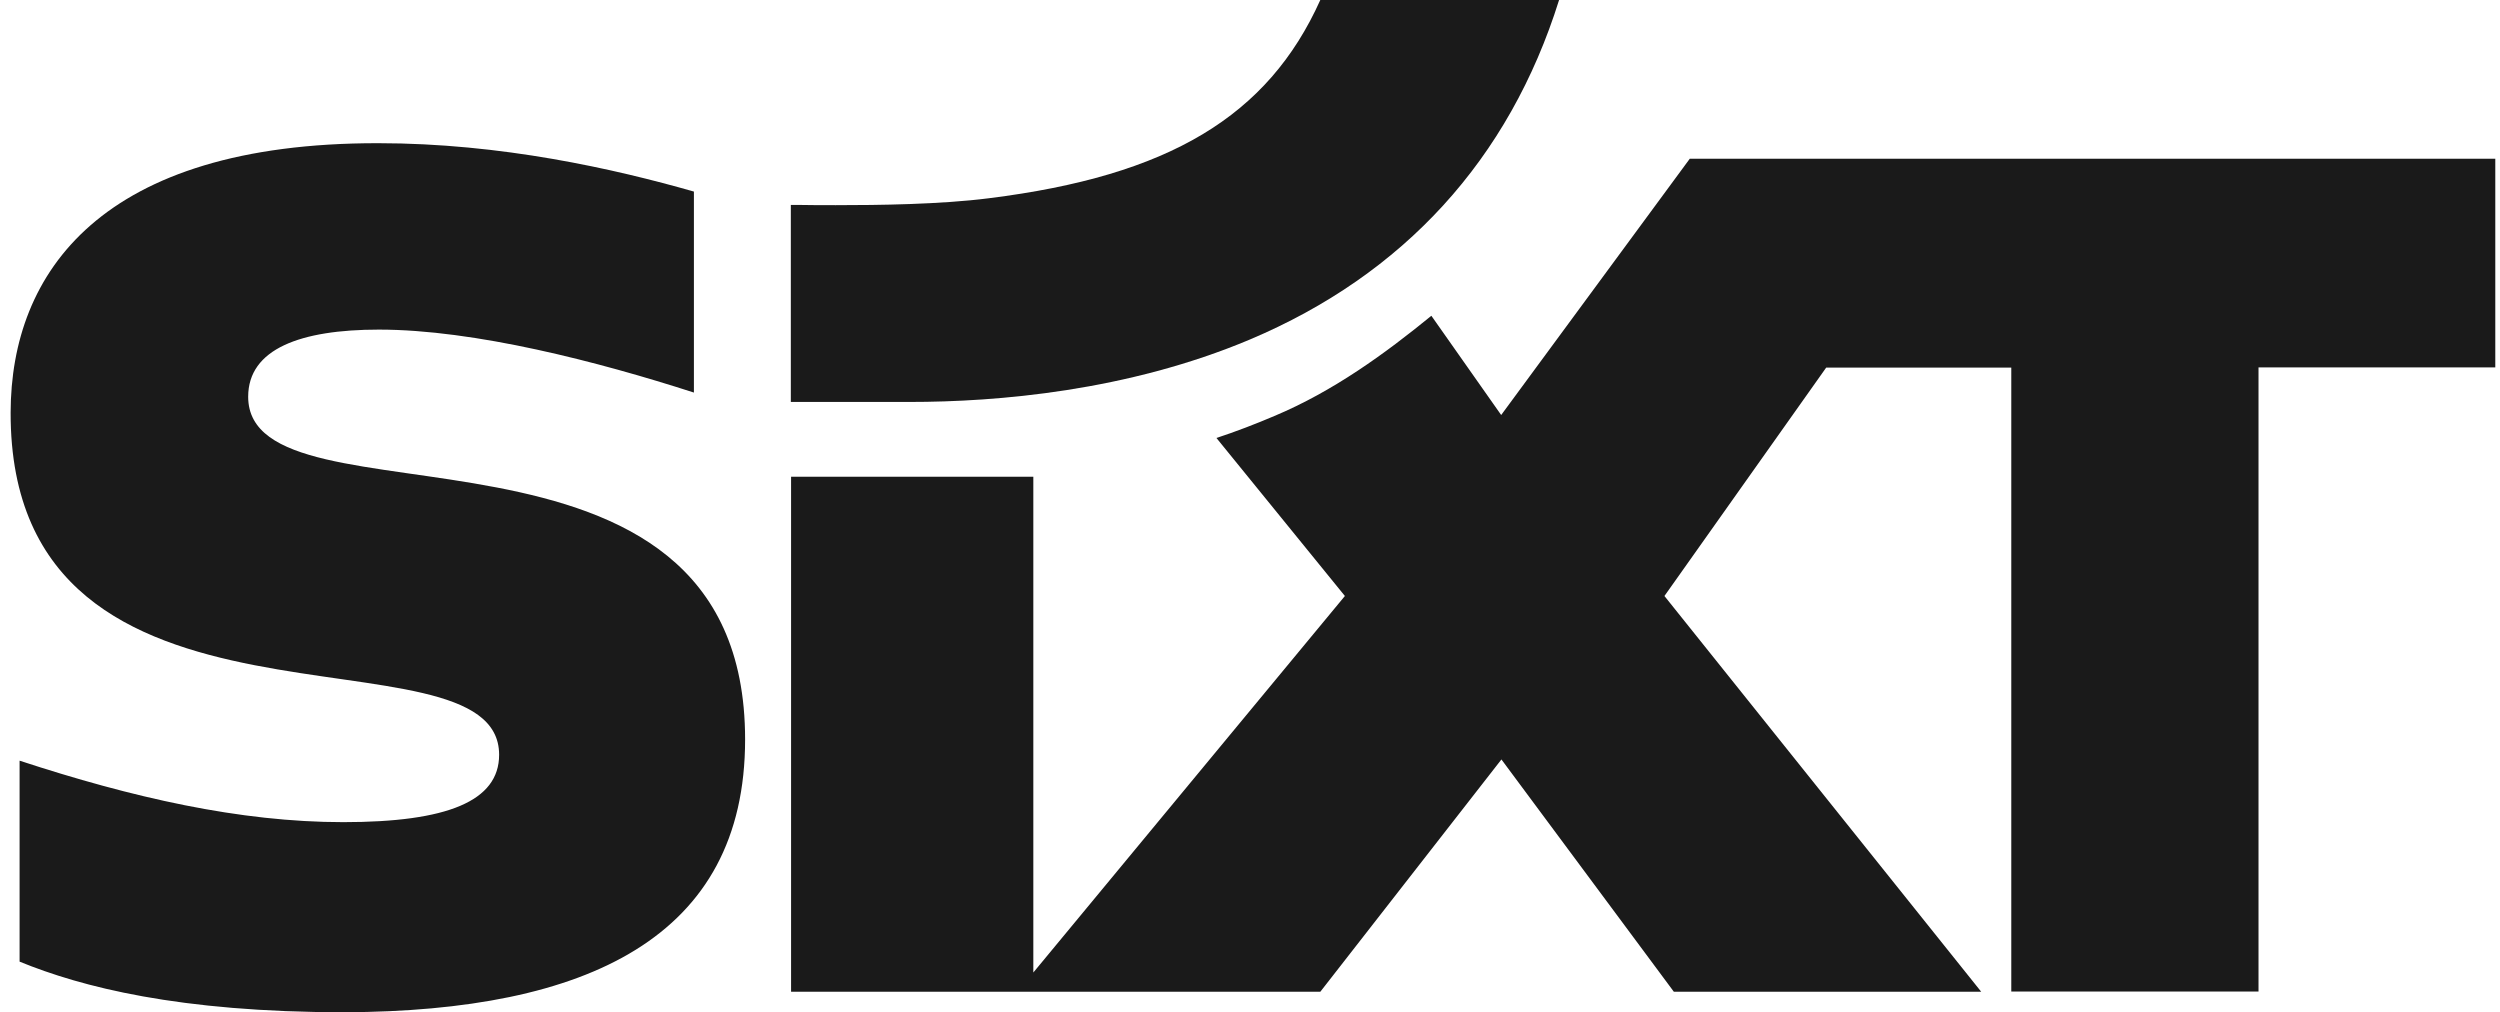
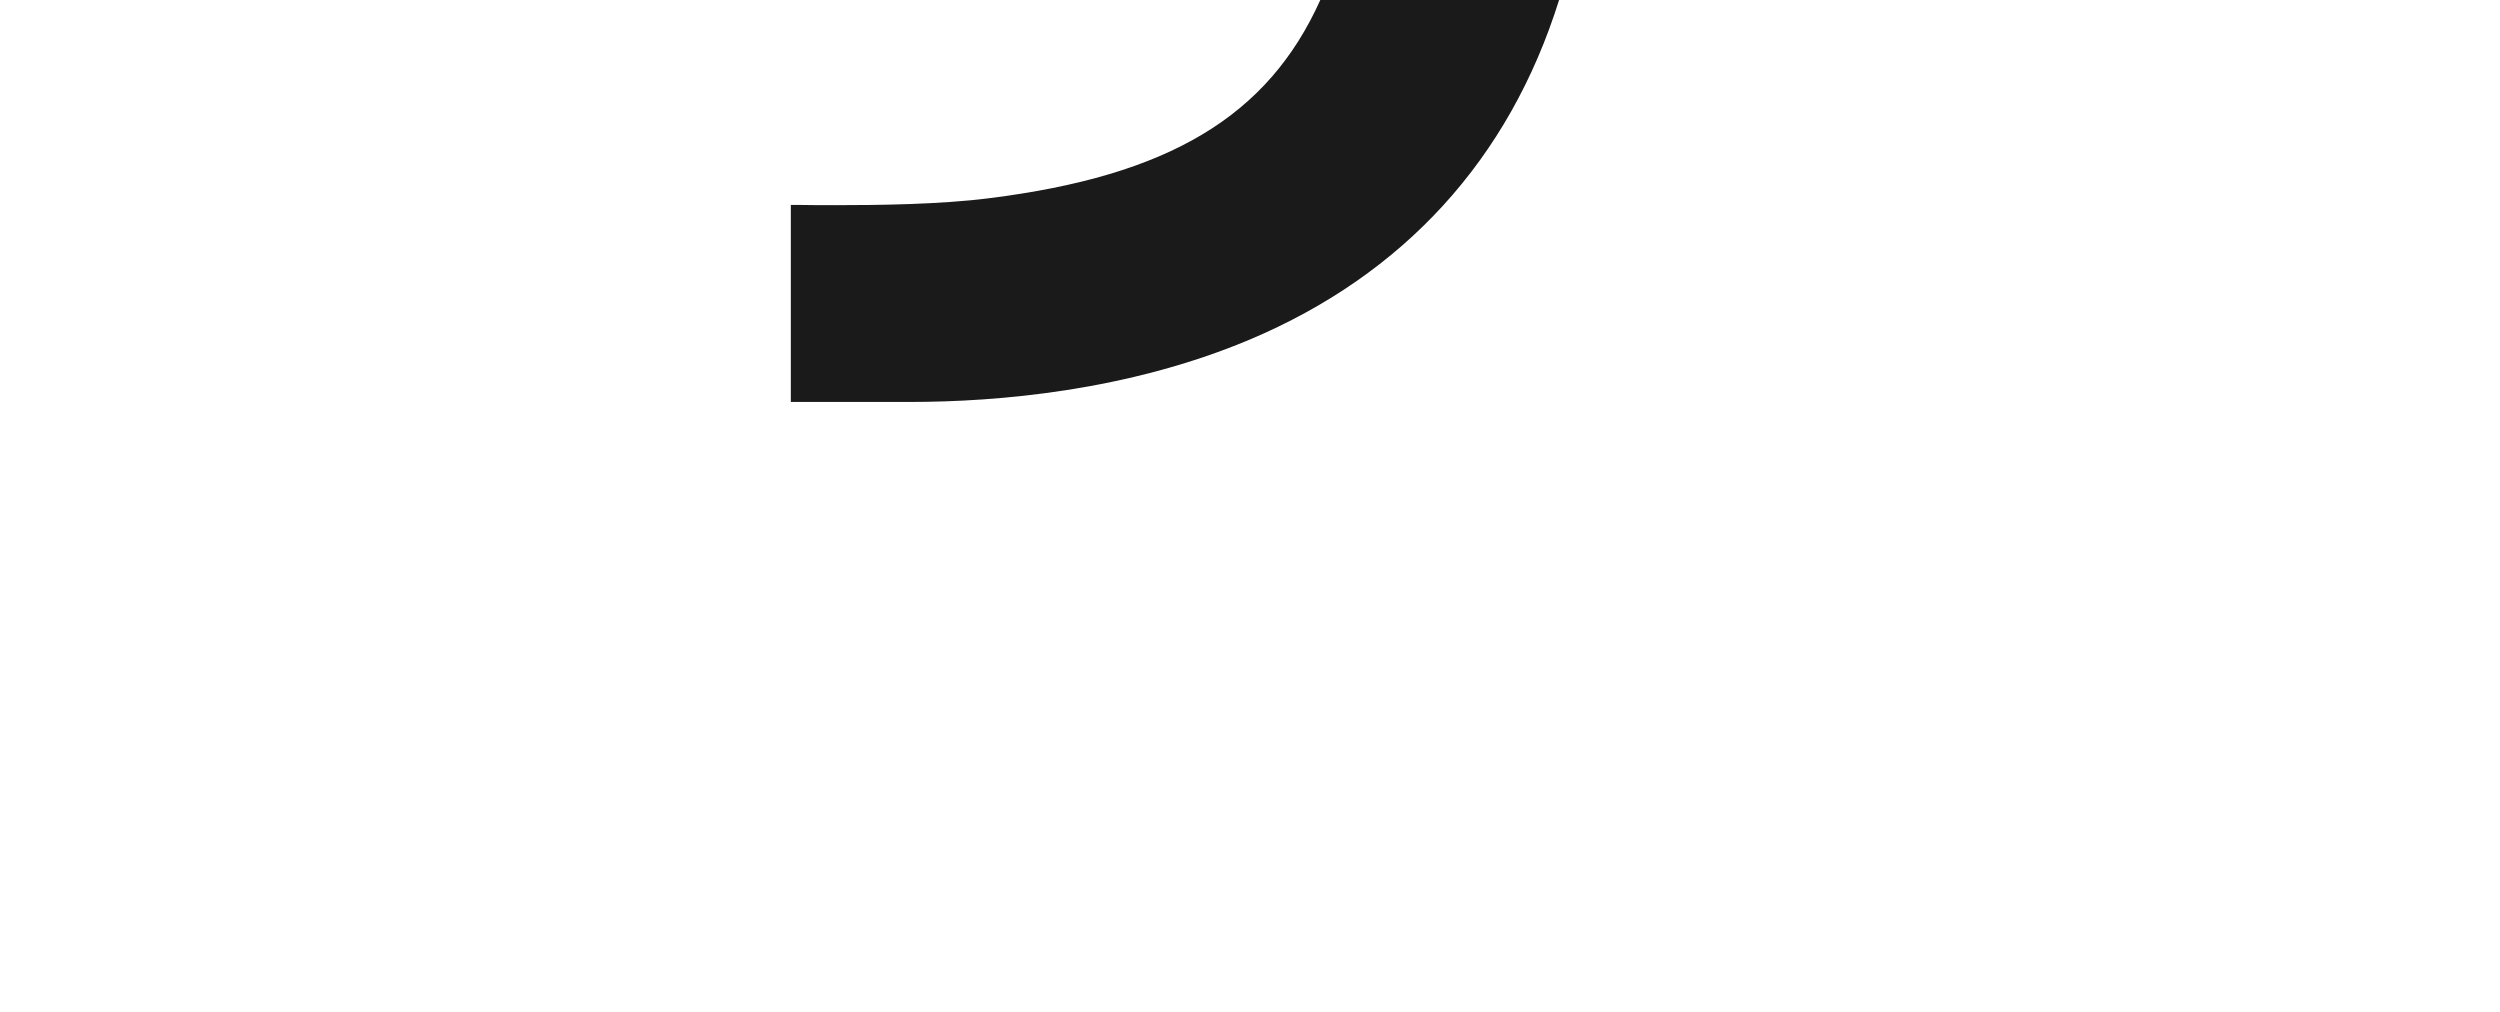
<svg xmlns="http://www.w3.org/2000/svg" width="163" height="66" viewBox="0 0 163 66" fill="none">
  <path d="M86.262 0H86.084C82.665 7.598 76.202 11.461 64.473 12.926C61.33 13.329 57.264 13.377 54.494 13.377C53.651 13.377 52.841 13.377 52.047 13.361H51.562V26.207H59.305C65.024 26.207 73.513 25.498 81.499 22.134C91.511 17.901 98.396 10.399 101.652 0H86.262Z" fill="#1A1A1A" />
-   <path d="M162.693 10.35V23.953H147.255V64.647H131.136V23.969H119.067L108.521 38.859L129.176 64.663H109.136L97.893 49.516L86.084 64.663H51.578V31.084H67.373V63.408L87.687 38.859L79.312 28.556C80.543 28.154 81.92 27.623 83.087 27.124C86.926 25.514 90.312 23.051 93.325 20.588L97.877 27.059L110.173 10.35H162.693ZM48.581 48.212C48.581 25.096 16.181 34.963 16.181 25.868C16.181 22.745 19.599 21.49 24.702 21.49C30.939 21.49 39.006 23.582 45.243 25.595V12.491C40.059 11.01 32.672 9.336 24.653 9.336C6.606 9.32 0.71 17.755 0.693 26.898C0.645 50.079 32.543 40.211 32.543 49.21C32.543 52.236 29.157 53.604 22.385 53.604C15.614 53.604 8.599 51.995 1.277 49.596V62.699C5.294 64.341 11.645 65.999 22.466 65.999C38.277 65.935 48.581 61.122 48.581 48.212Z" fill="#1A1A1A" />
</svg>